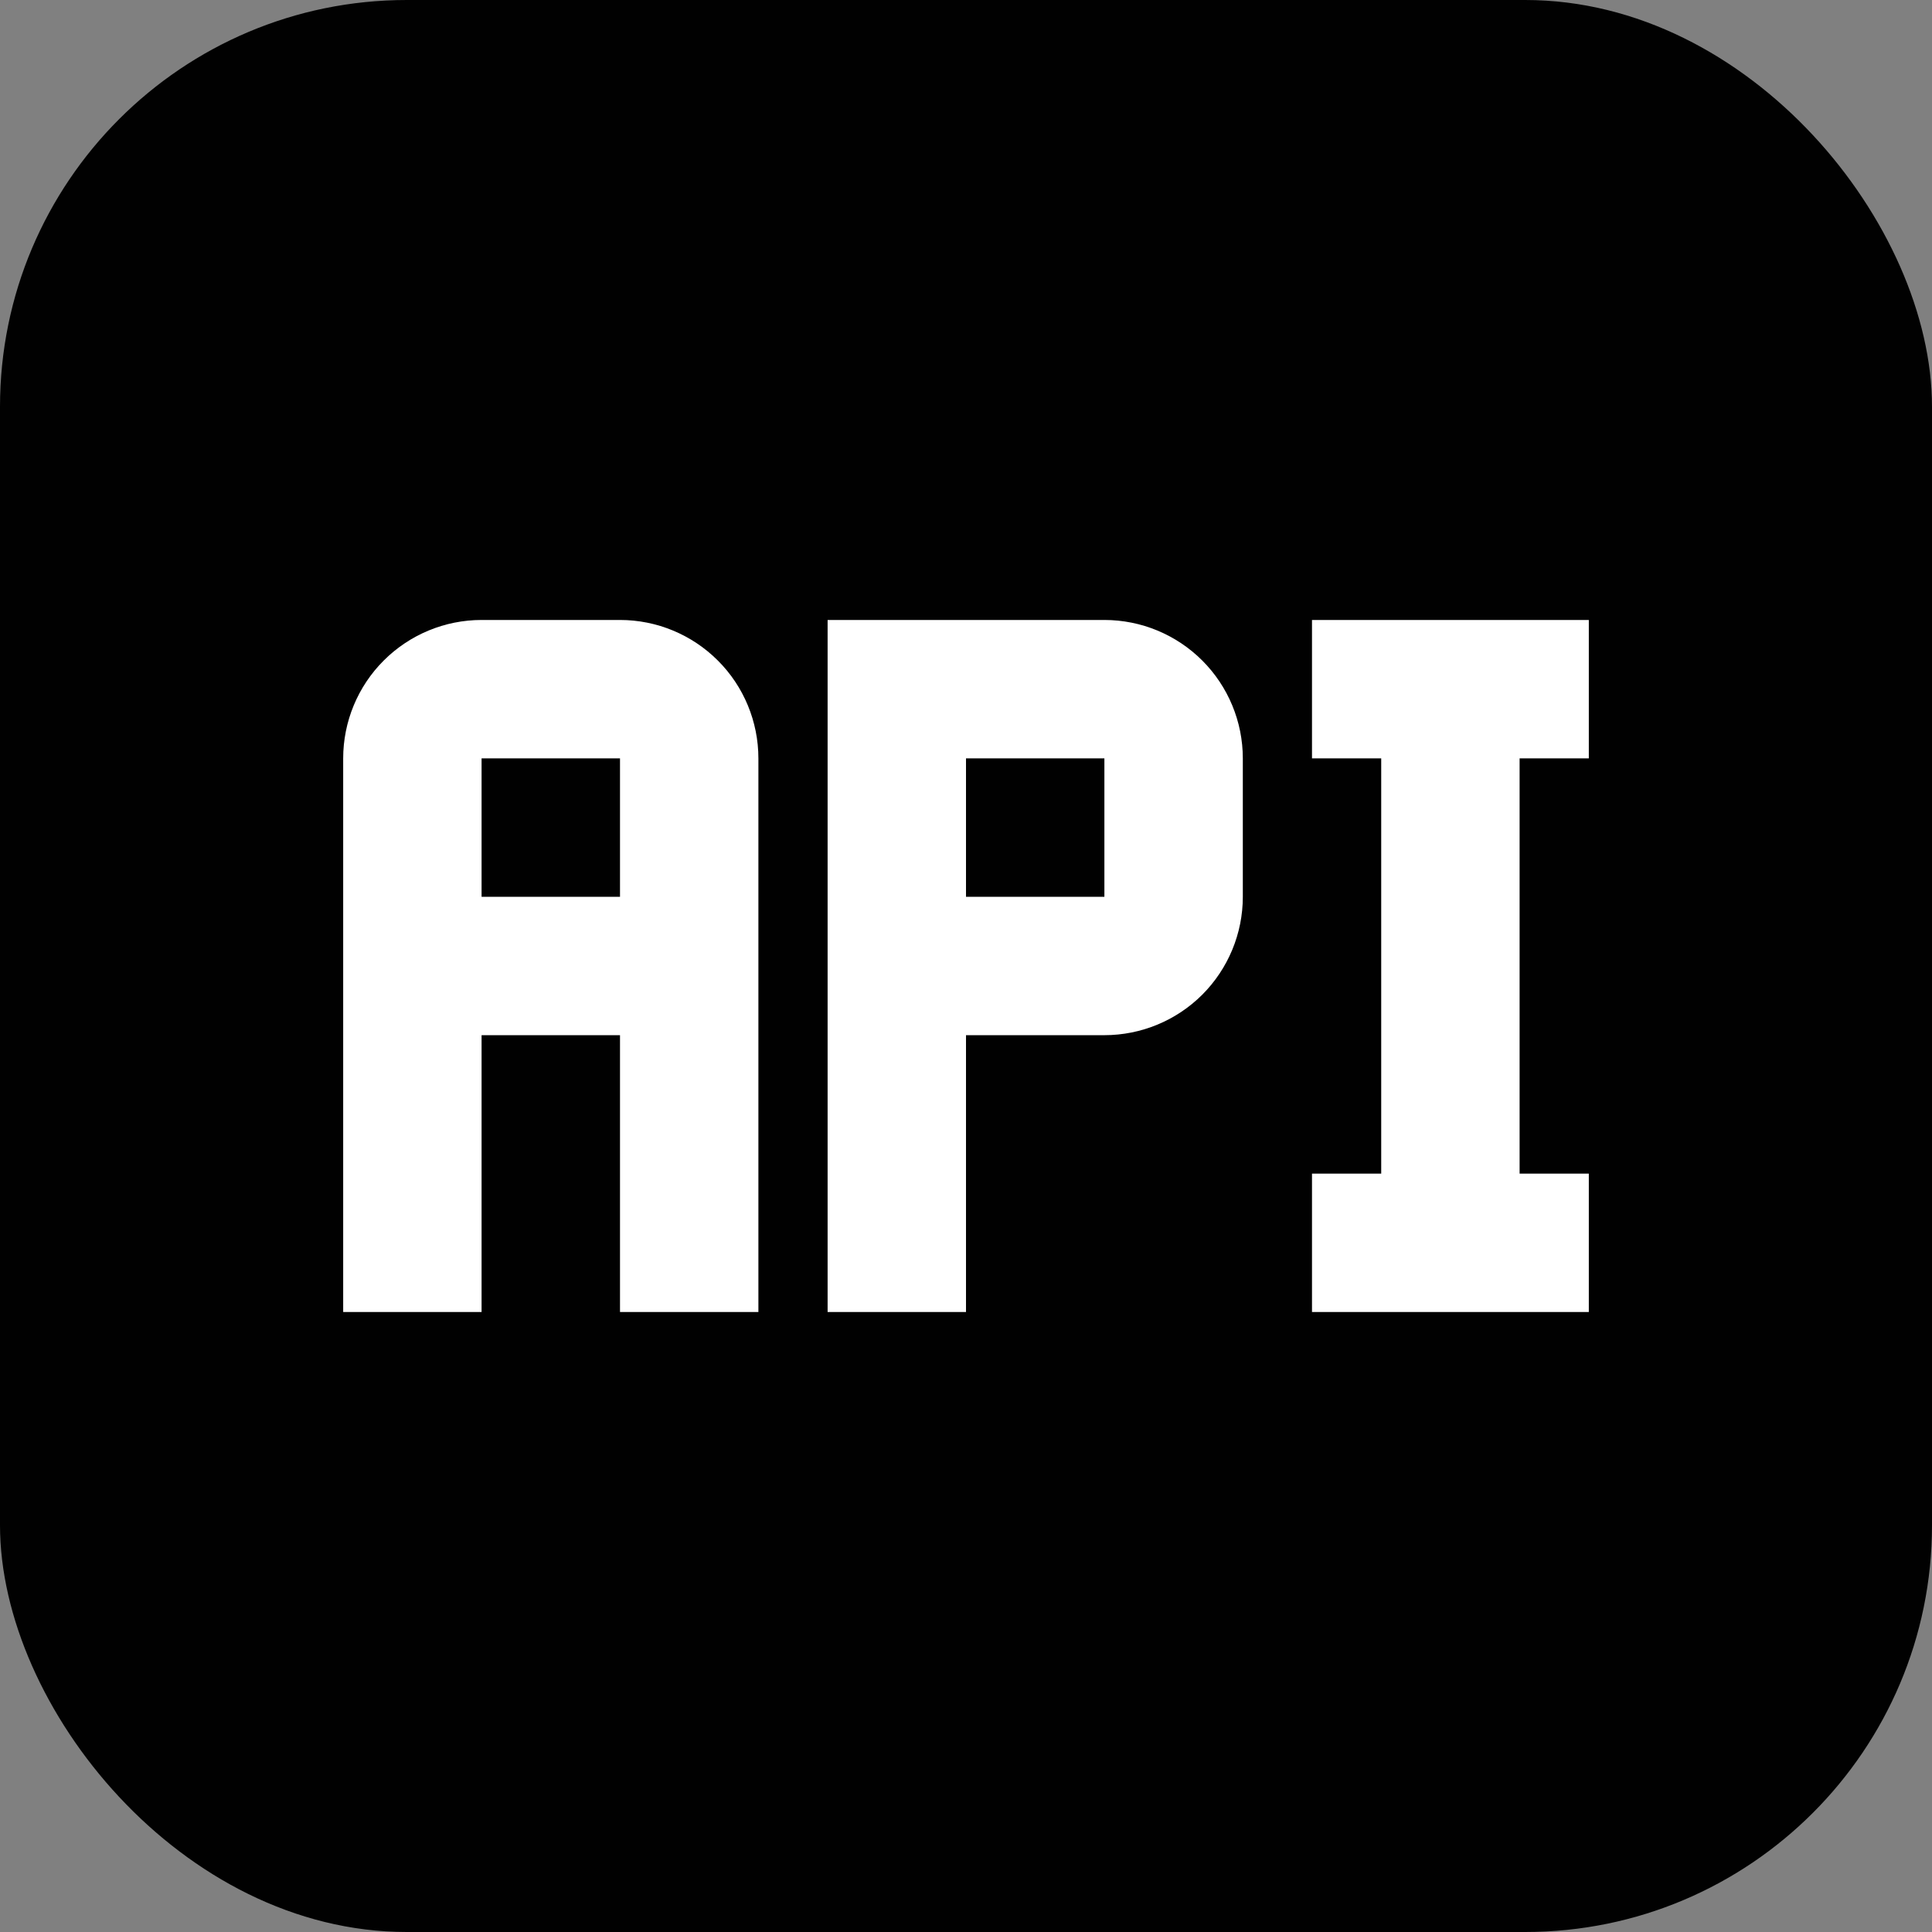
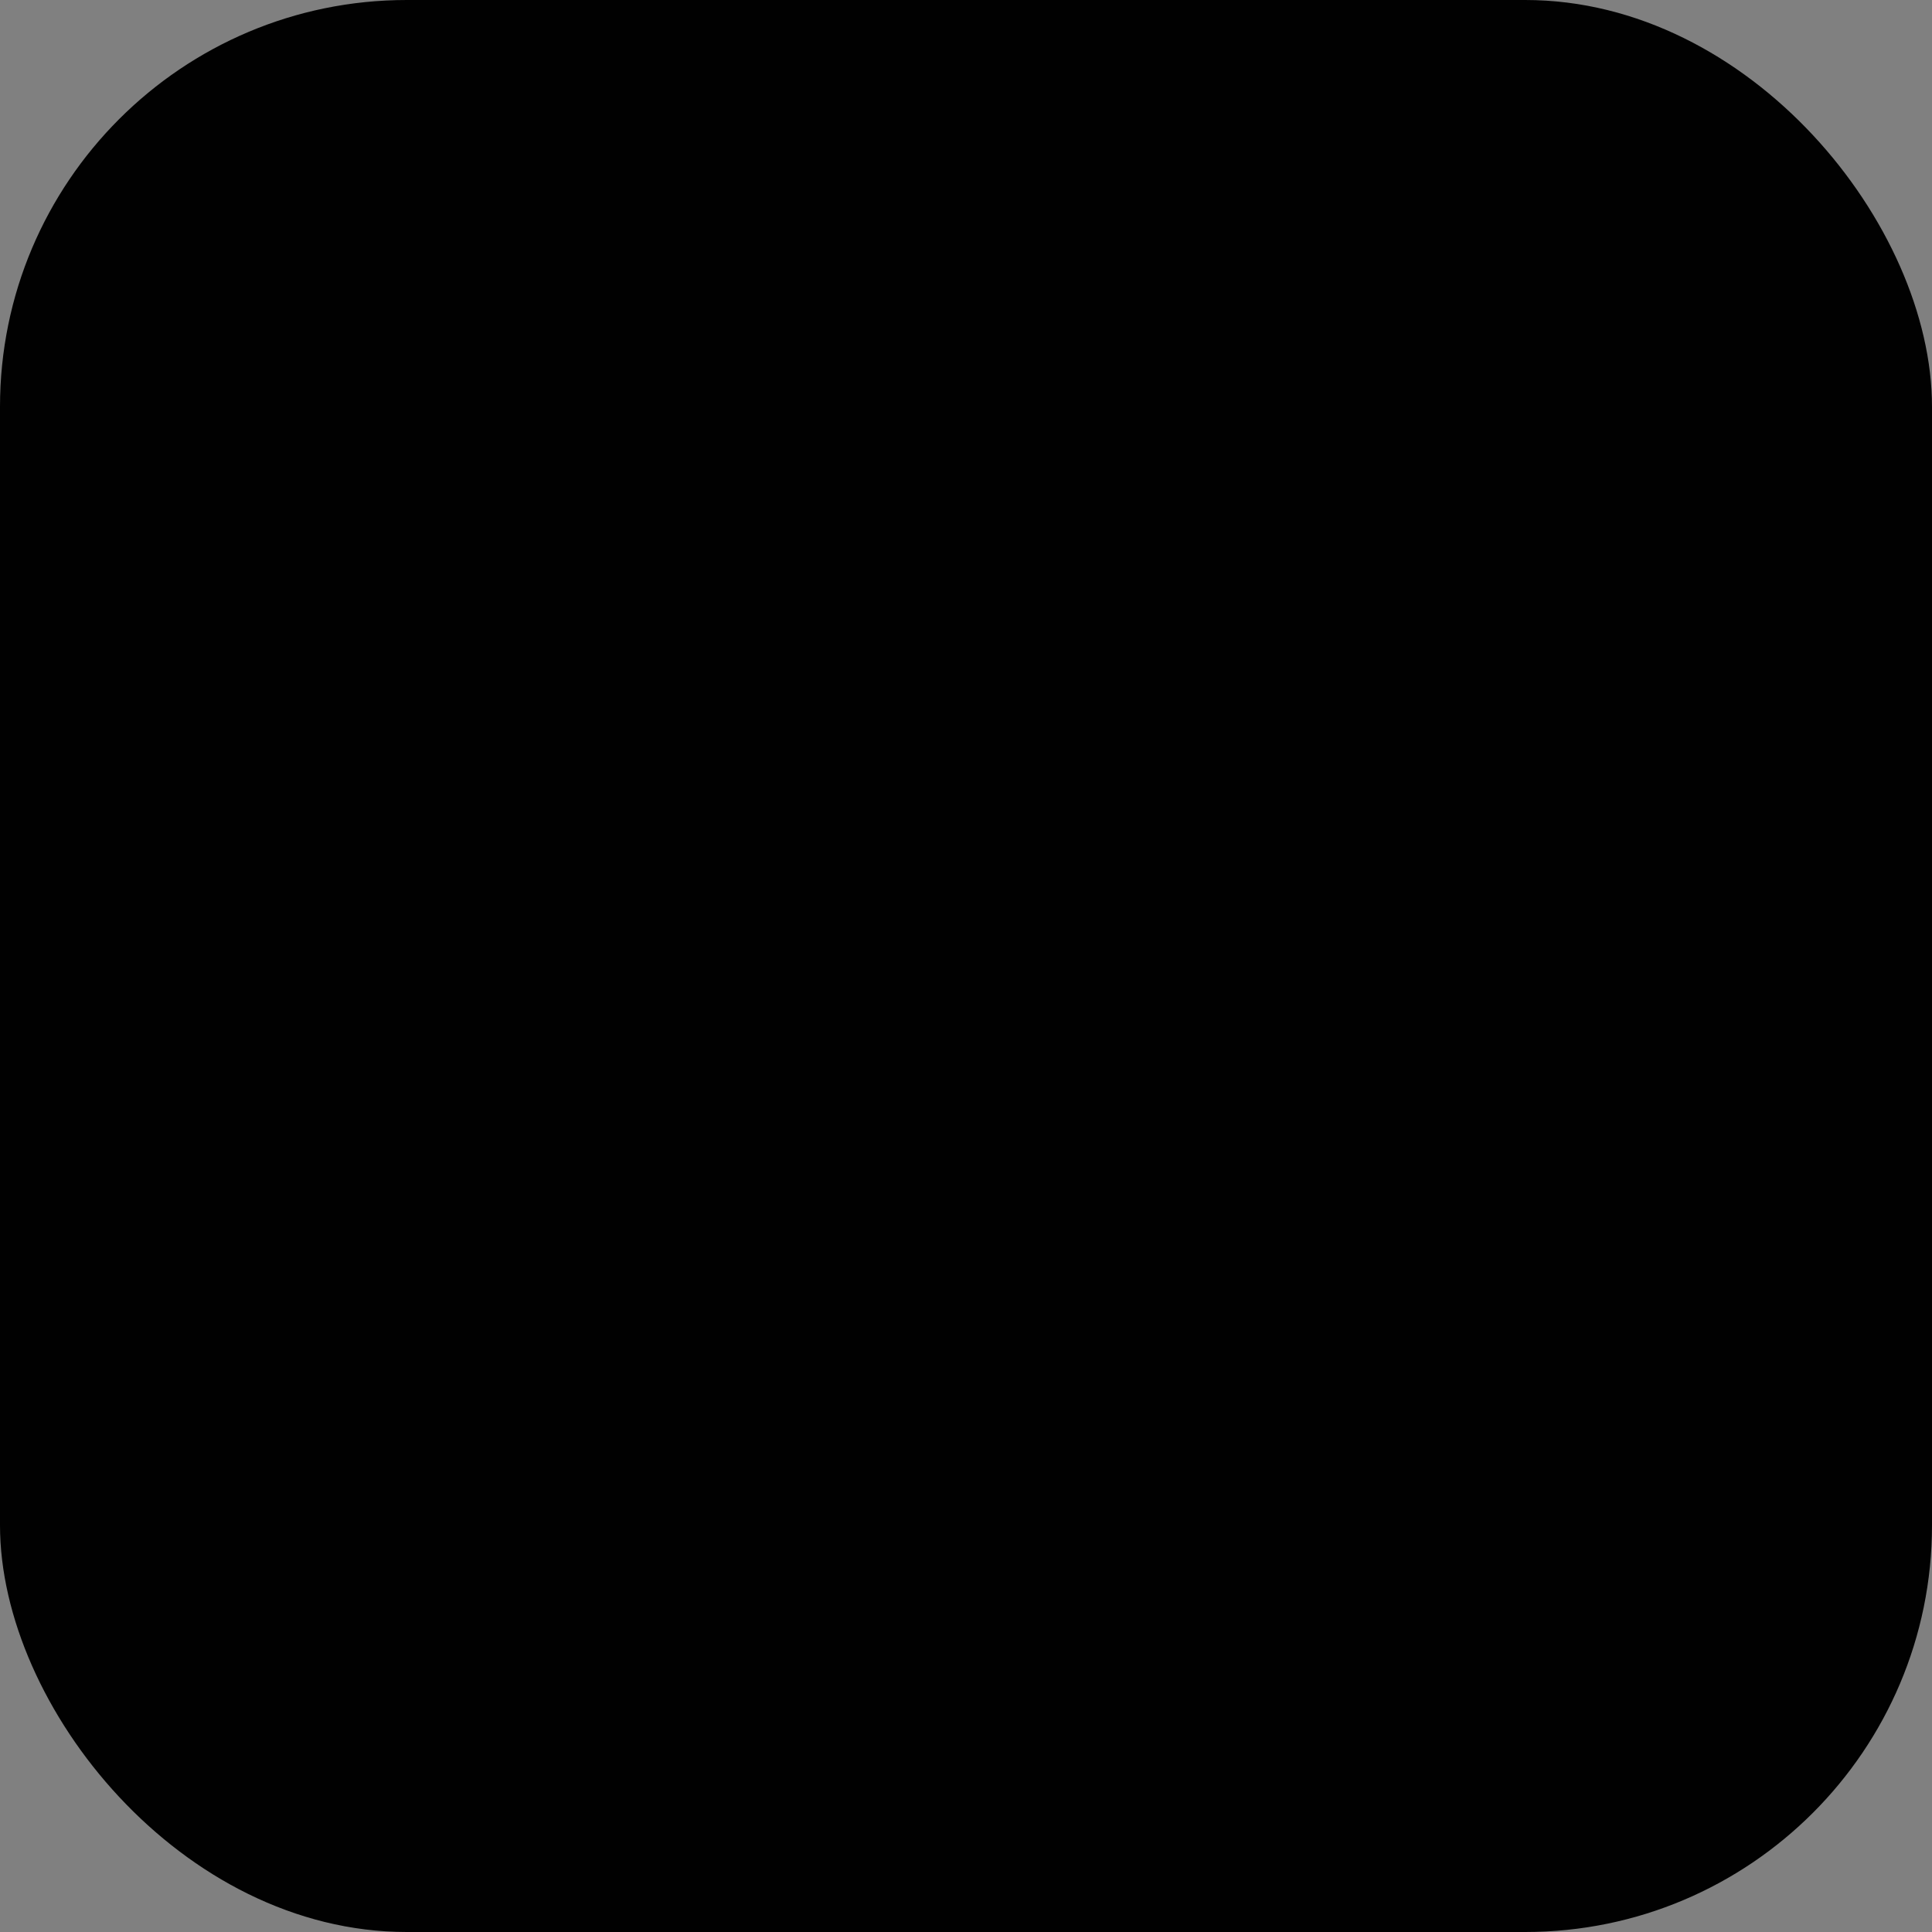
<svg xmlns="http://www.w3.org/2000/svg" width="57" height="57" viewBox="0 0 57 57" fill="none">
  <rect x="0" y="0" width="57" height="57" fill="#808080" stroke="none" />
  <rect width="57" height="57" rx="12" fill="#010101" />
-   <path d="M18.292 18.291H14.208C13.125 18.291 12.087 18.722 11.321 19.488C10.555 20.253 10.125 21.292 10.125 22.375V38.708H14.208V30.541H18.292V38.708H22.375V22.375C22.375 21.292 21.945 20.253 21.179 19.488C20.413 18.722 19.375 18.291 18.292 18.291ZM18.292 26.458H14.208V22.375H18.292M32.583 18.291H24.417V38.708H28.5V30.541H32.583C33.666 30.541 34.705 30.111 35.471 29.346C36.236 28.58 36.667 27.541 36.667 26.458V22.375C36.667 21.292 36.236 20.253 35.471 19.488C34.705 18.722 33.666 18.291 32.583 18.291ZM32.583 26.458H28.5V22.375H32.583M44.833 22.375V34.625H46.875V38.708H38.708V34.625H40.75V22.375H38.708V18.291H46.875V22.375H44.833Z" fill="white" />
</svg>